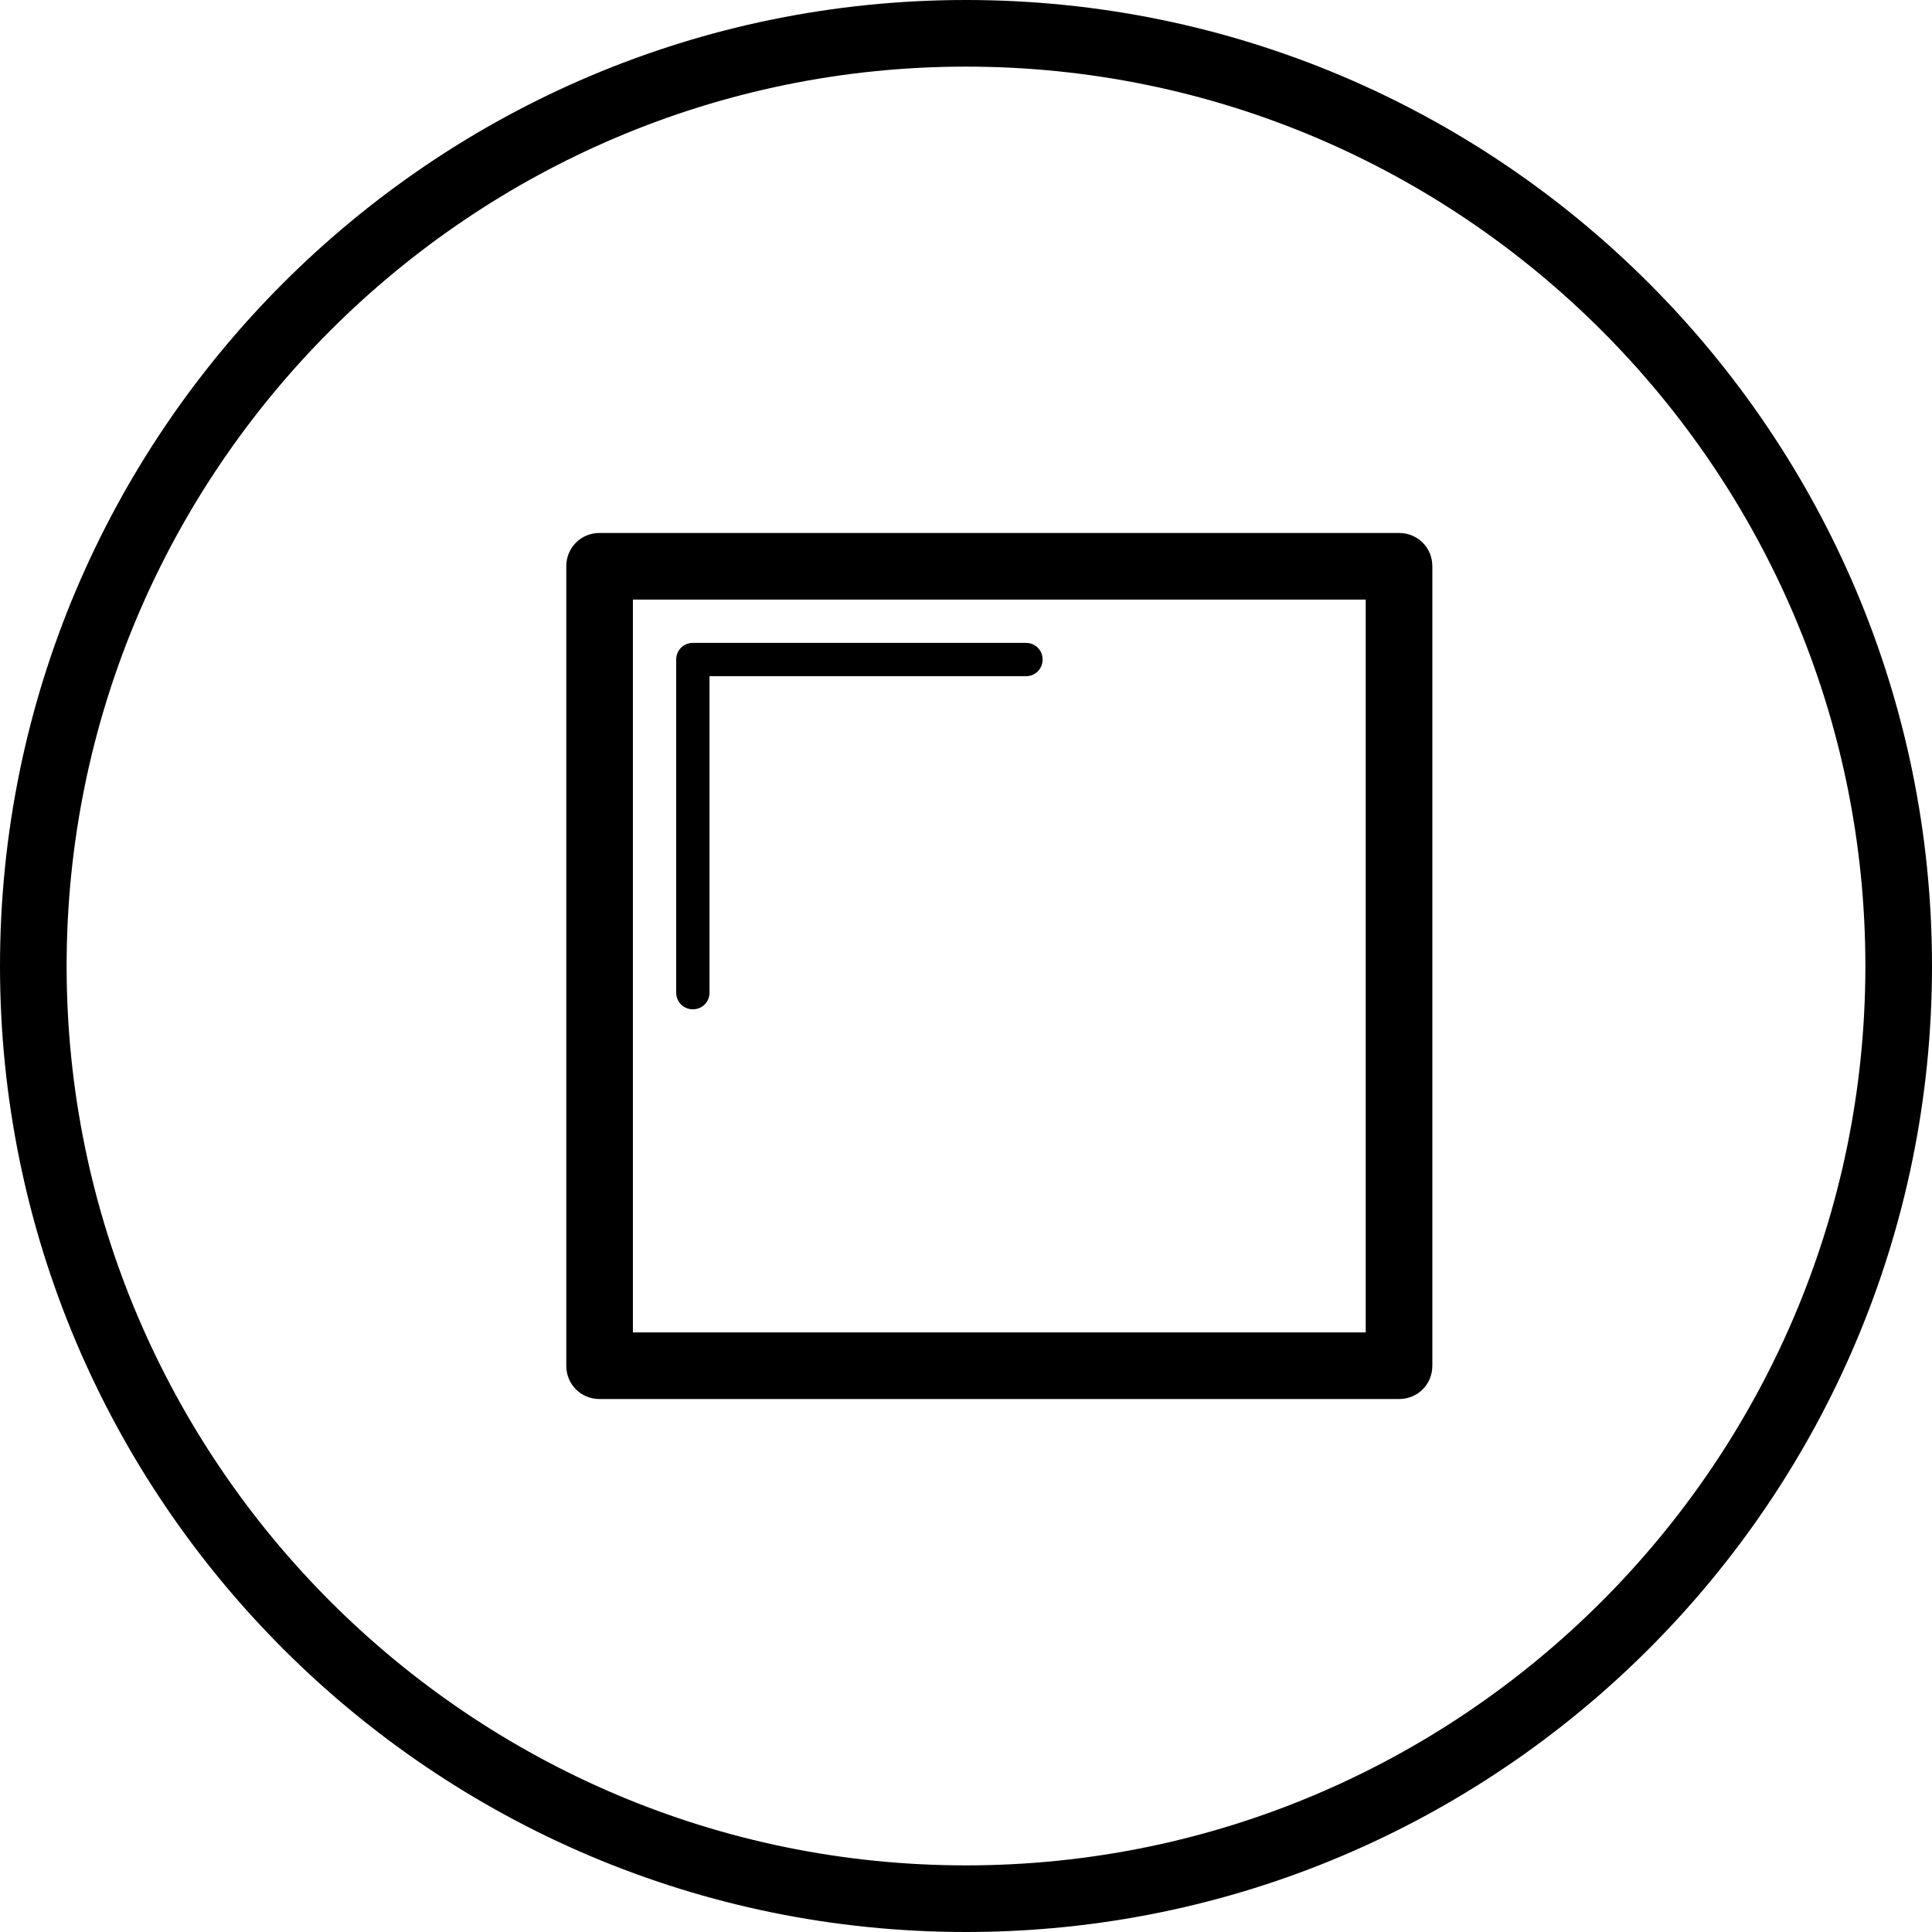
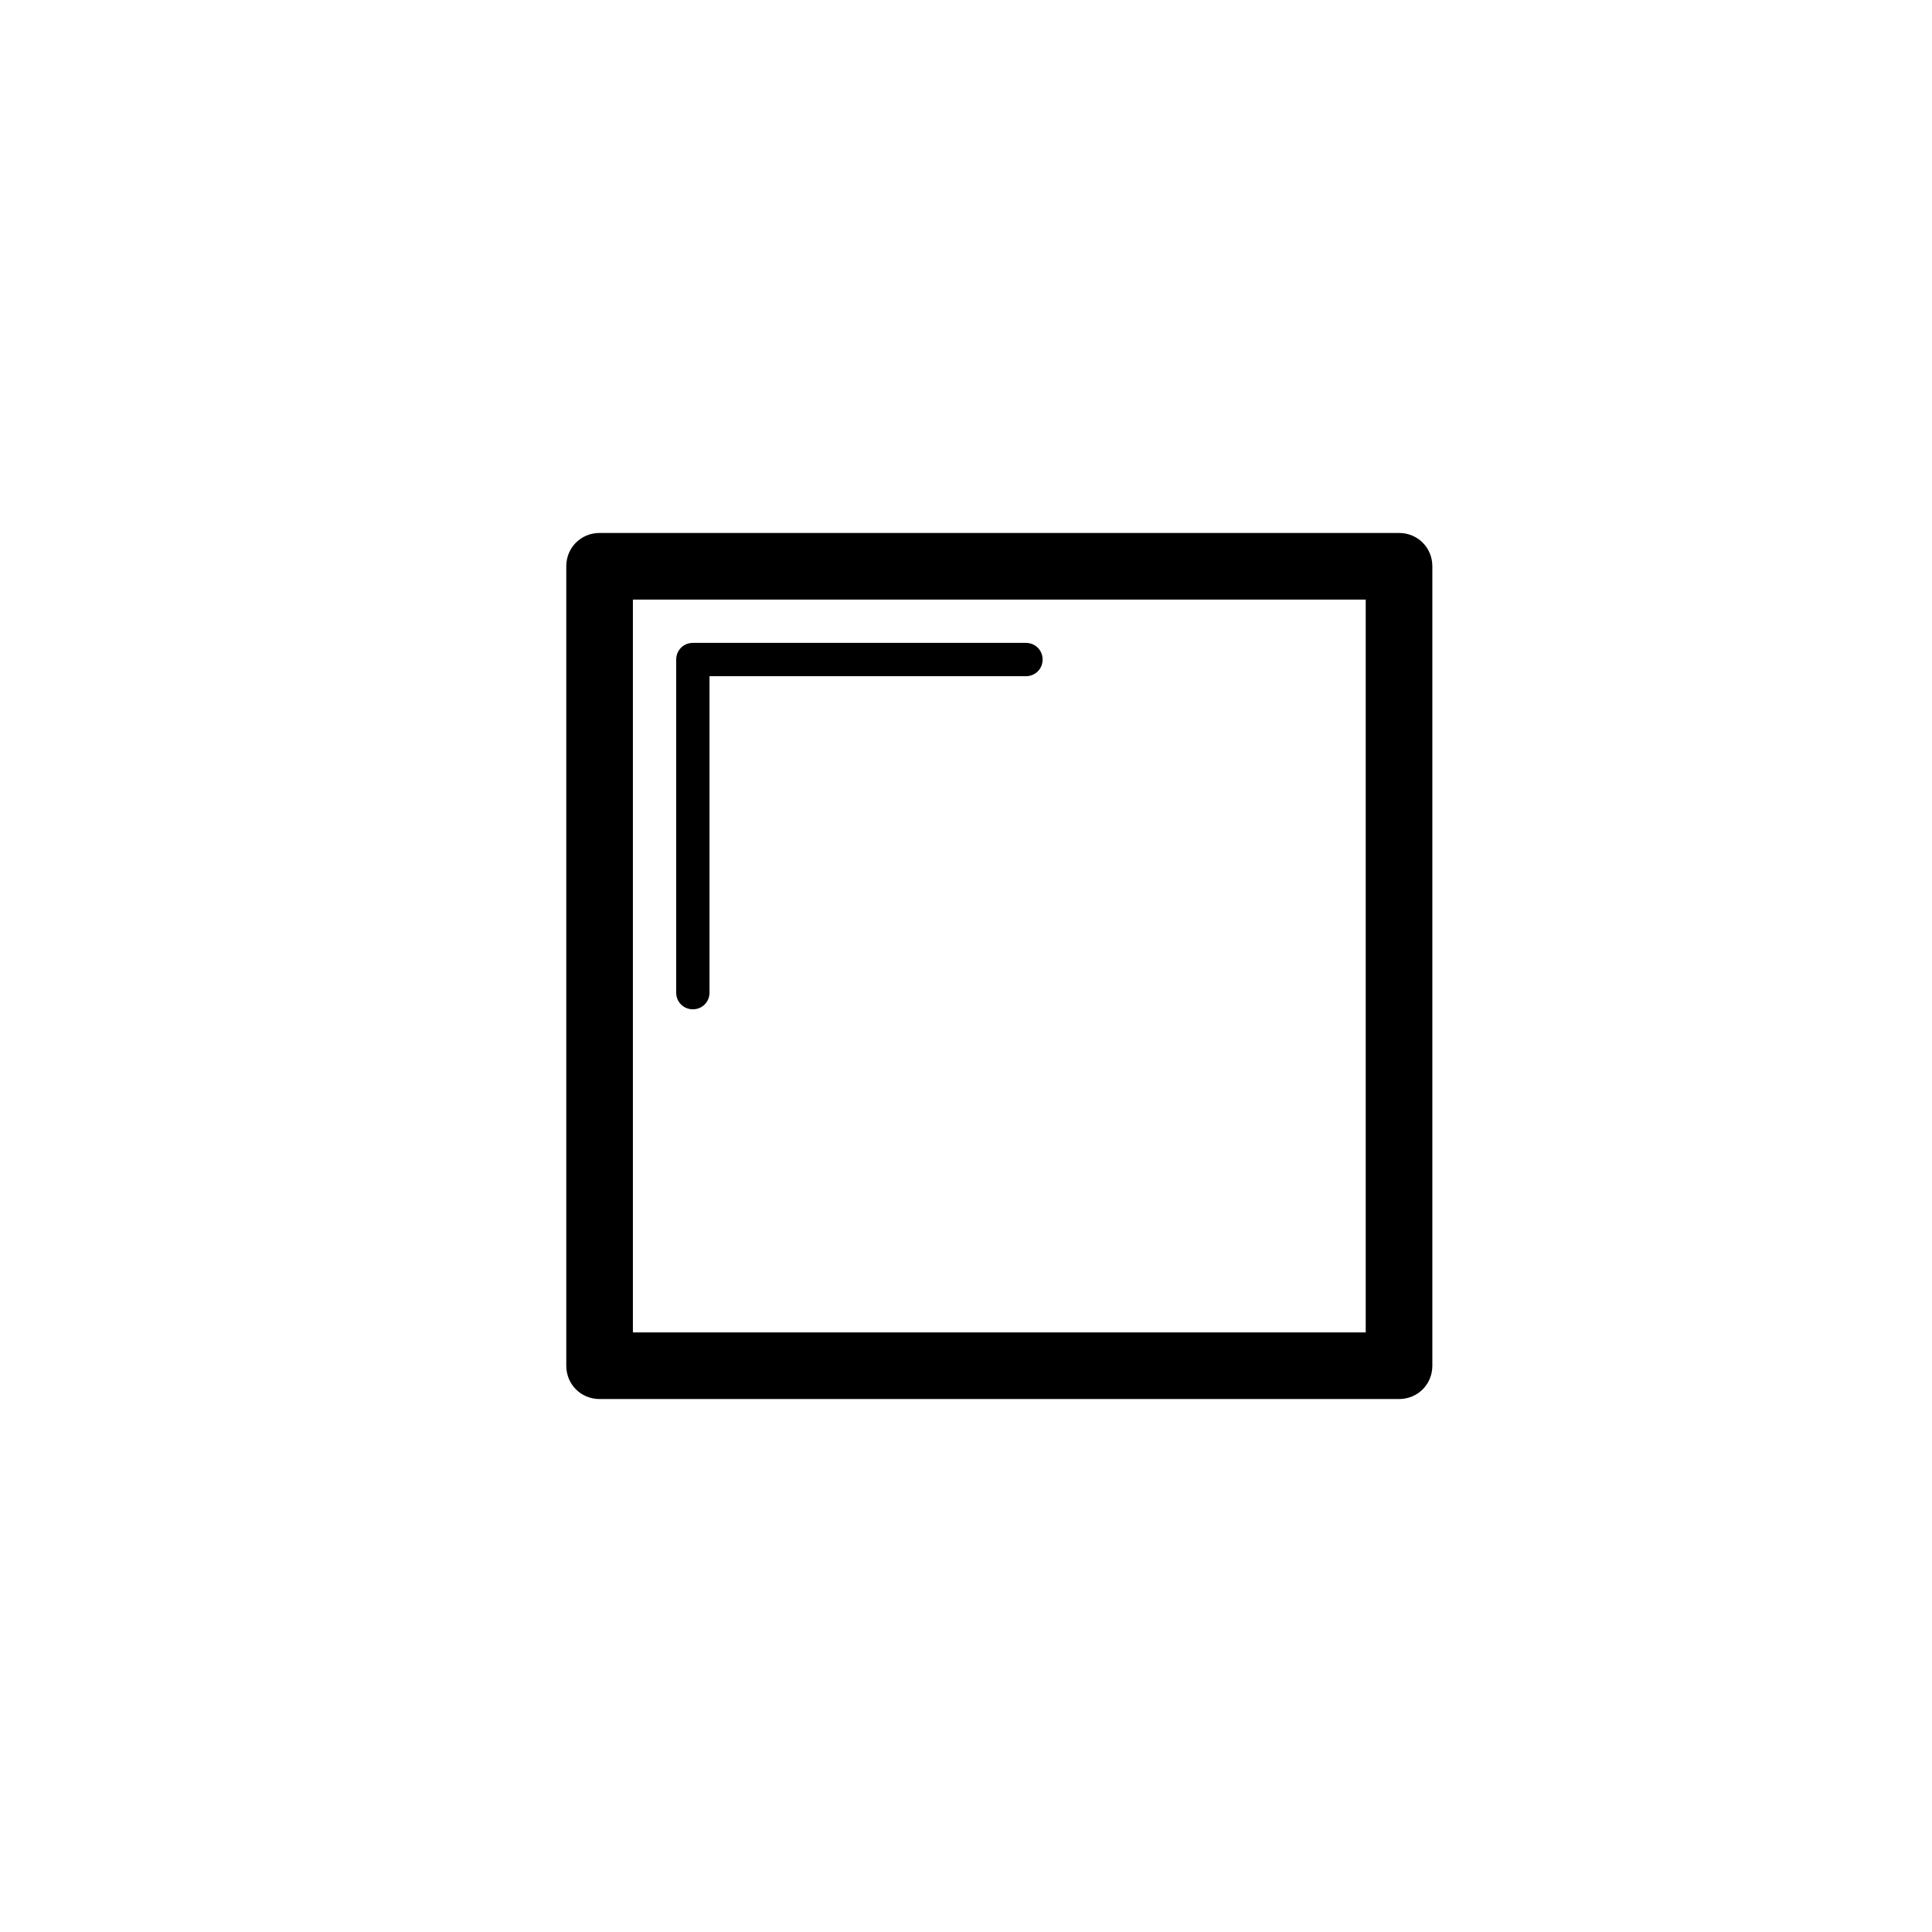
<svg xmlns="http://www.w3.org/2000/svg" fill="#000000" height="800px" width="800px" version="1.1" id="Capa_1" viewBox="0 0 591.6 591.6" xml:space="preserve">
  <g>
    <g>
-       <path d="M295.8,0C132.6,0,0,132.6,0,295.8s132.6,295.8,295.8,295.8S591.6,459,591.6,295.8S459,0,295.8,0z M295.8,571.2    c-151.776,0-275.4-123.624-275.4-275.4S144.024,20.4,295.8,20.4s275.4,123.624,275.4,275.4S447.576,571.2,295.8,571.2z" />
-       <path d="M428.4,163.2H183.6c-5.712,0-10.2,4.488-10.2,10.2v244.8c0,5.712,4.488,10.2,10.2,10.2h244.8    c5.712,0,10.2-4.488,10.2-10.2V173.4C438.6,167.688,434.112,163.2,428.4,163.2z M418.2,408H193.8V183.6h224.4V408z" />
+       <path d="M428.4,163.2H183.6c-5.712,0-10.2,4.488-10.2,10.2v244.8c0,5.712,4.488,10.2,10.2,10.2h244.8    c5.712,0,10.2-4.488,10.2-10.2V173.4C438.6,167.688,434.112,163.2,428.4,163.2z M418.2,408H193.8V183.6h224.4z" />
      <path d="M212.16,309.06c2.856,0,5.1-2.244,5.1-5.1v-96.9h96.9c2.856,0,5.1-2.244,5.1-5.1s-2.244-5.1-5.1-5.1h-102    c-2.856,0-5.1,2.244-5.1,5.1v102C207.06,306.816,209.304,309.06,212.16,309.06z" />
    </g>
  </g>
</svg>